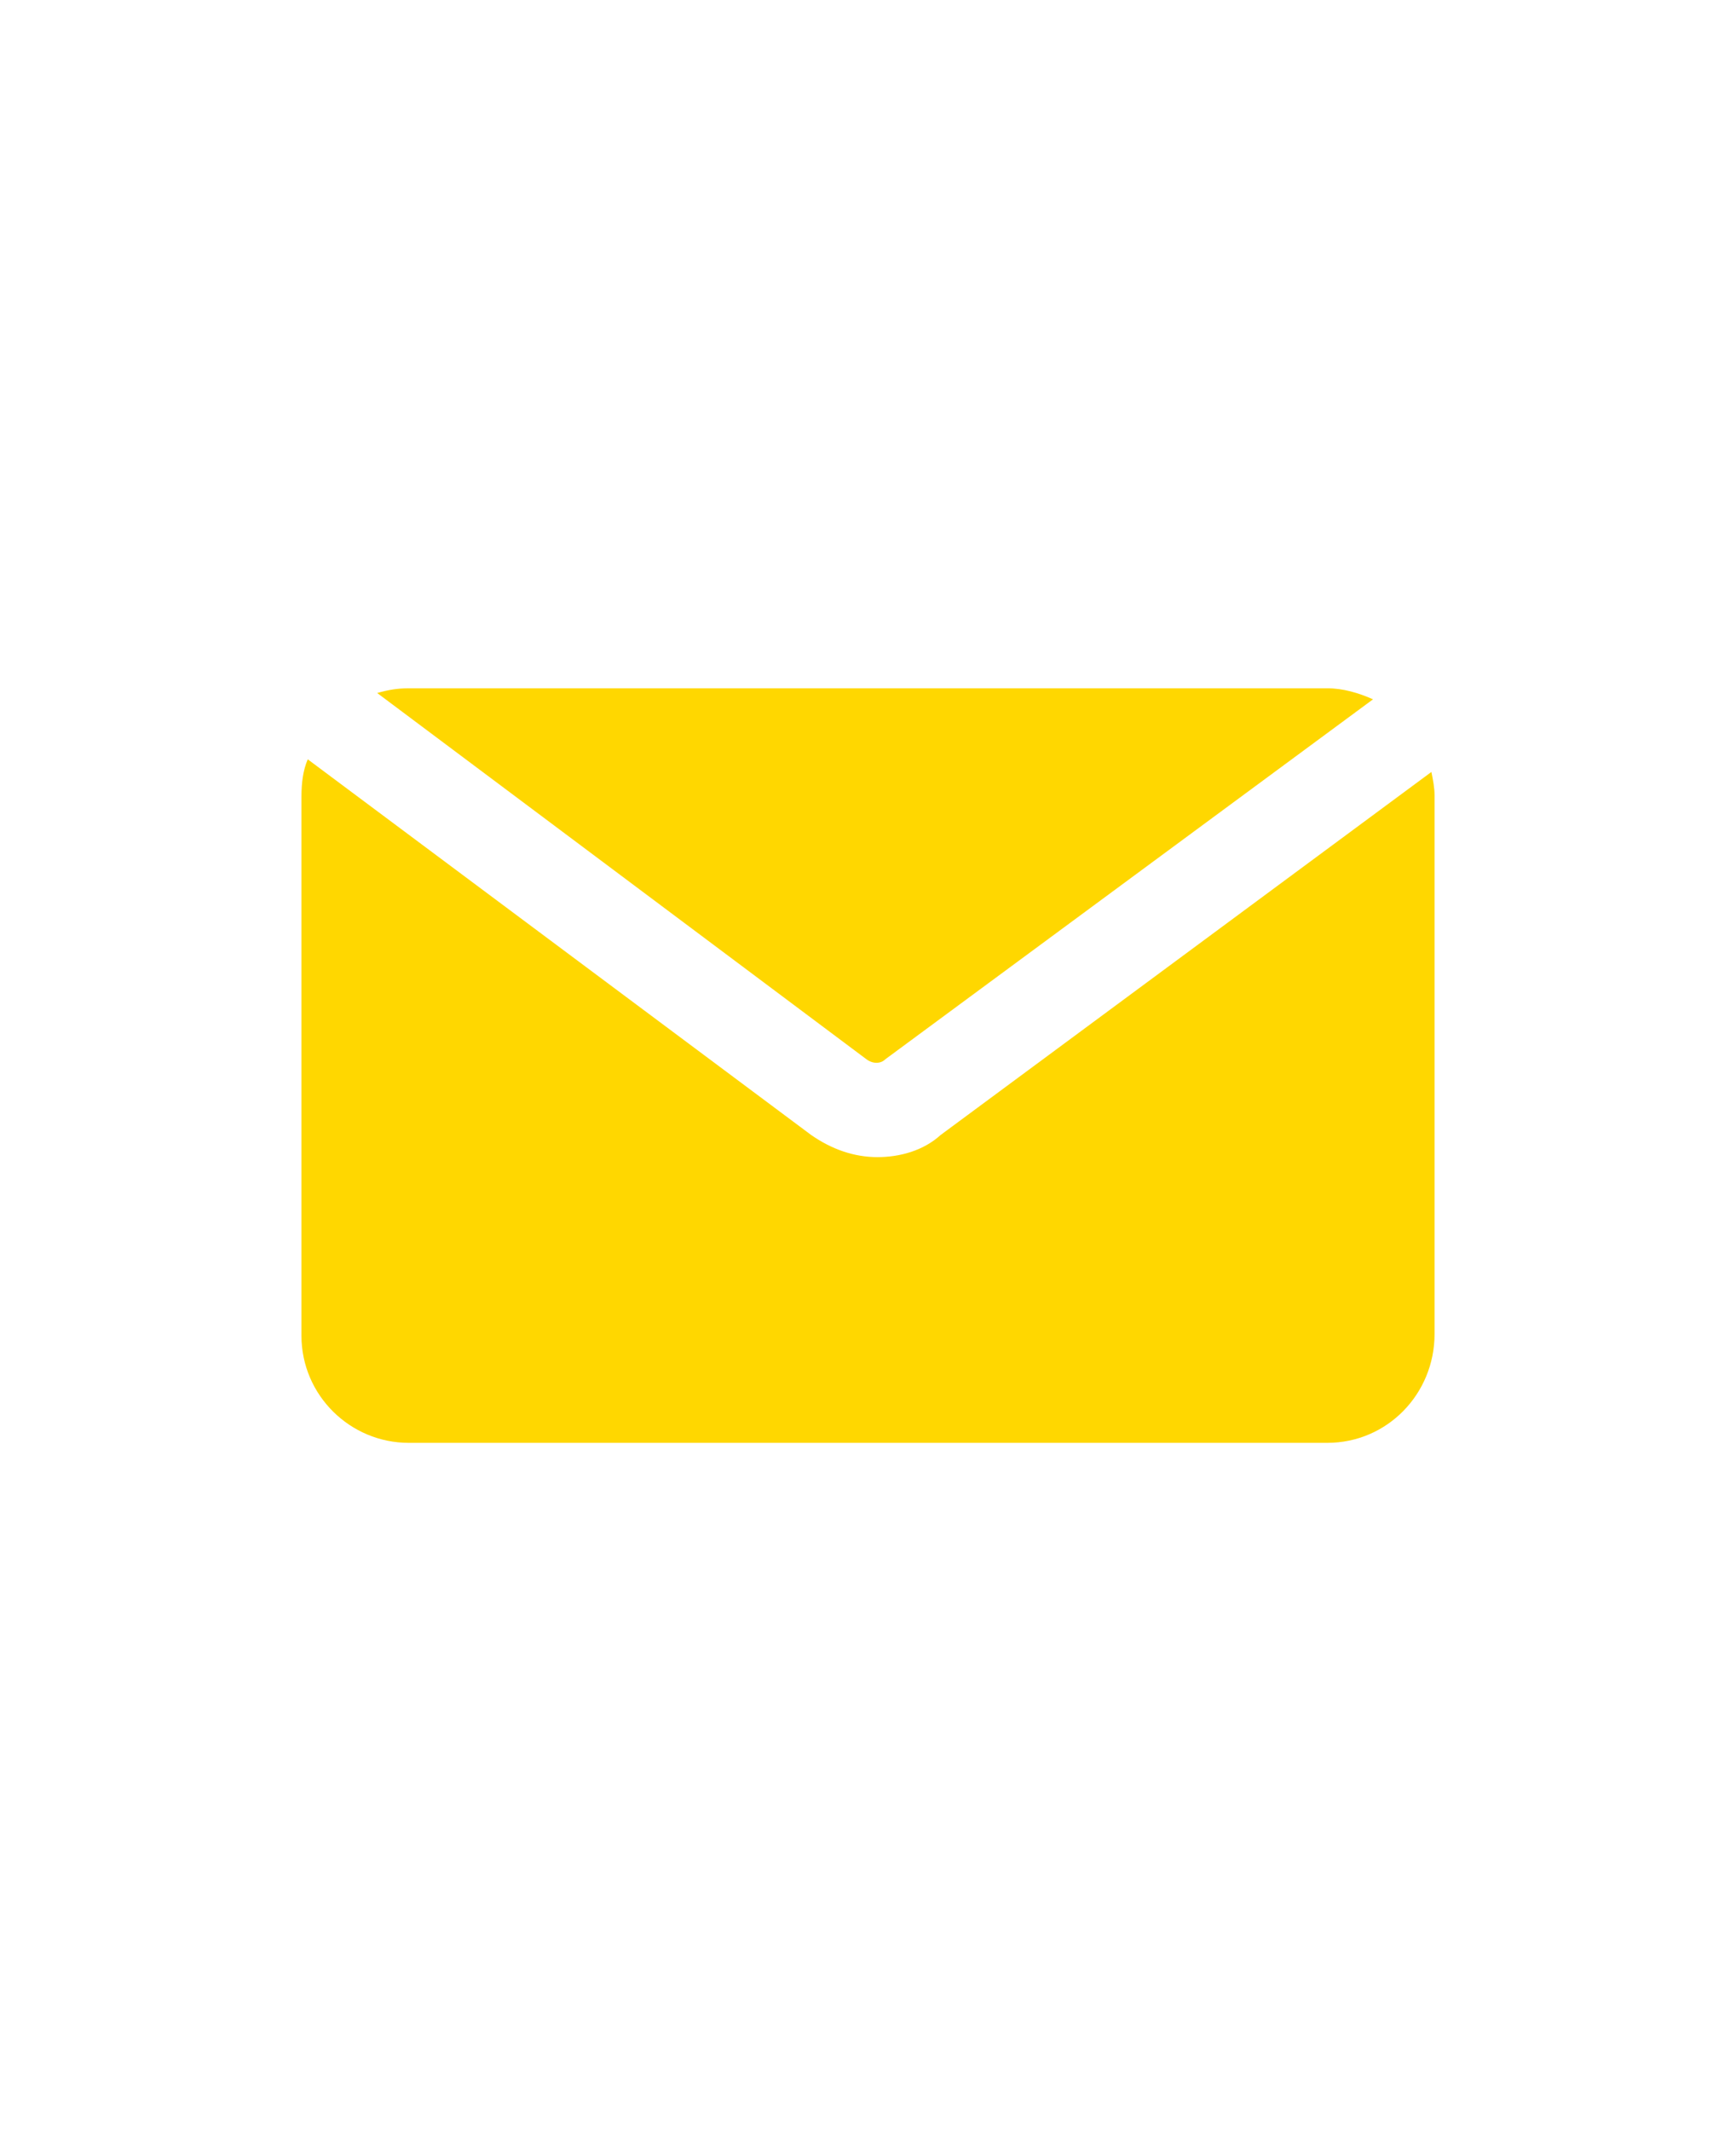
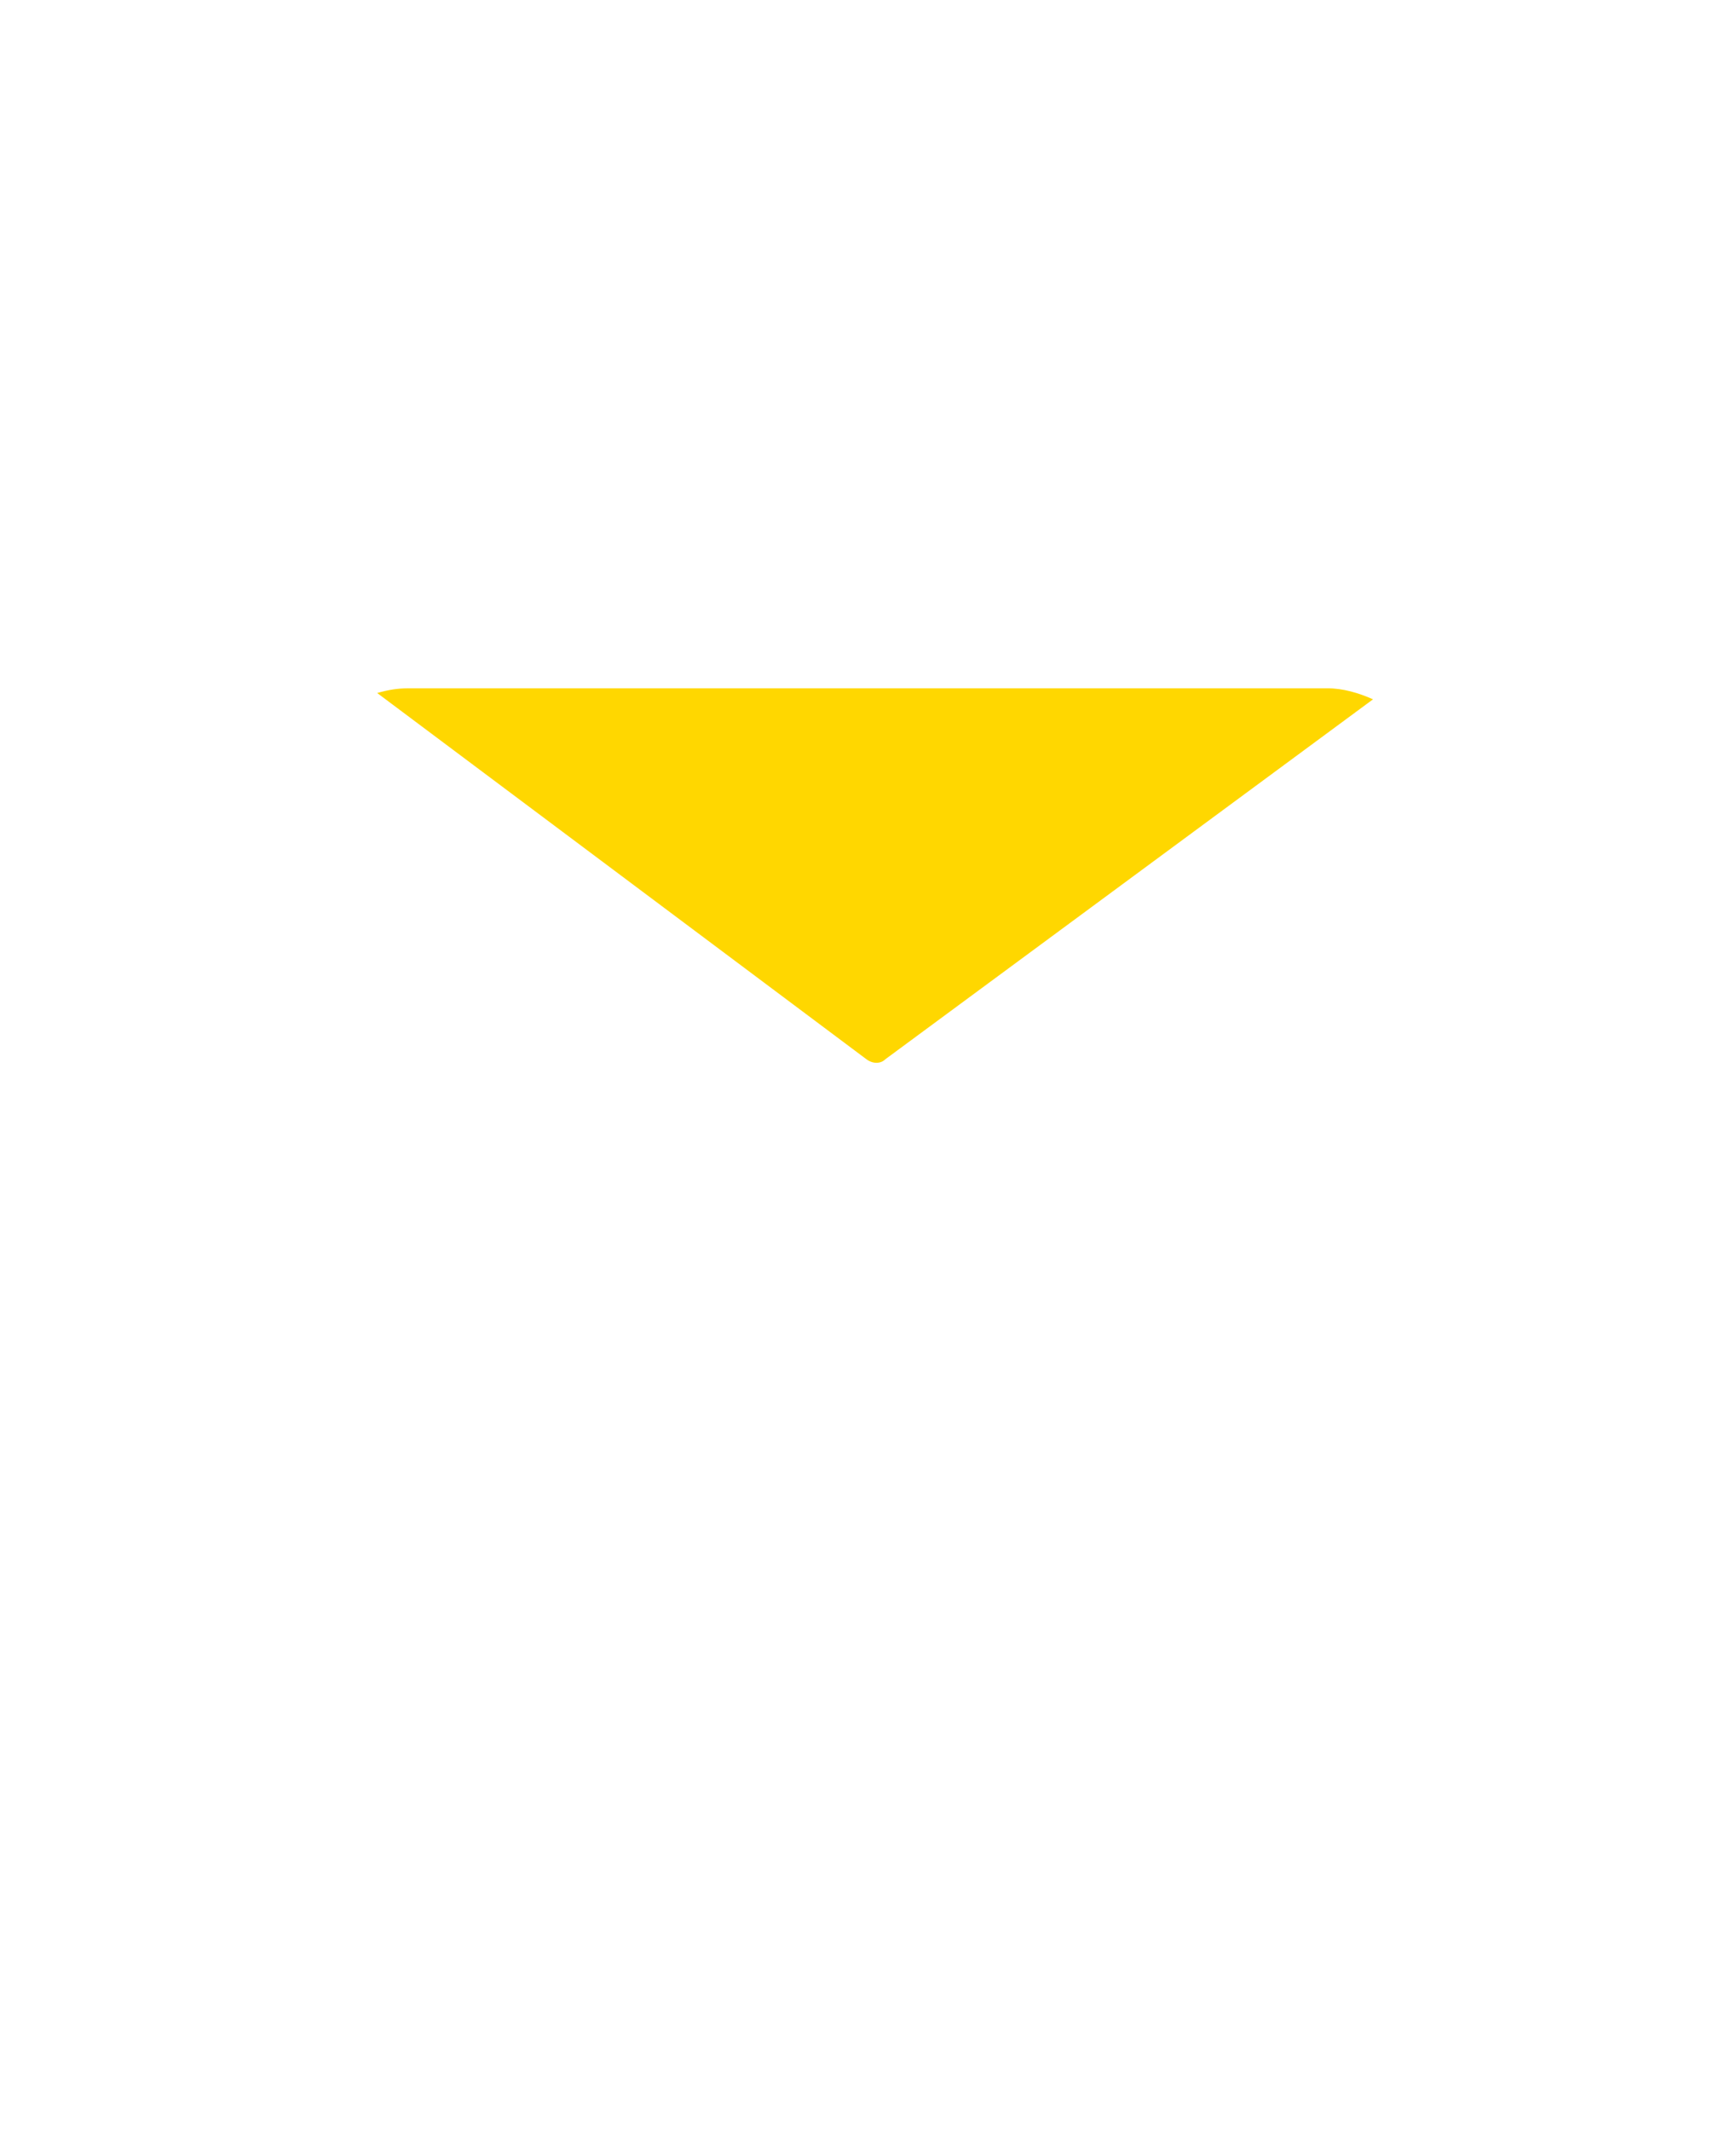
<svg xmlns="http://www.w3.org/2000/svg" version="1.1" id="Ebene_1" x="0px" y="0px" viewBox="0 0 110 135" style="enable-background:new 0 0 110 135;" xml:space="preserve">
  <style type="text/css">
	.st0{fill:#FFD700;}
</style>
  <g>
    <path class="st0" d="M56.1,67.1L87,44.3c-0.9-0.4-1.9-0.7-2.9-0.7H25.9c-0.7,0-1.3,0.1-2,0.3l31,23.2   C55.3,67.4,55.8,67.4,56.1,67.1L56.1,67.1z" />
-     <path class="st0" d="M90.9,84.5V50.4c0-0.5-0.1-1-0.2-1.5l-31.1,23c-1.1,1-2.6,1.4-4,1.4c-1.5,0-2.9-0.5-4.2-1.4L19.5,48.1   c-0.3,0.7-0.4,1.5-0.4,2.4v34.1c0,3.8,3.1,6.8,6.8,6.8h58.2C87.9,91.4,90.9,88.3,90.9,84.5L90.9,84.5z" />
  </g>
</svg>